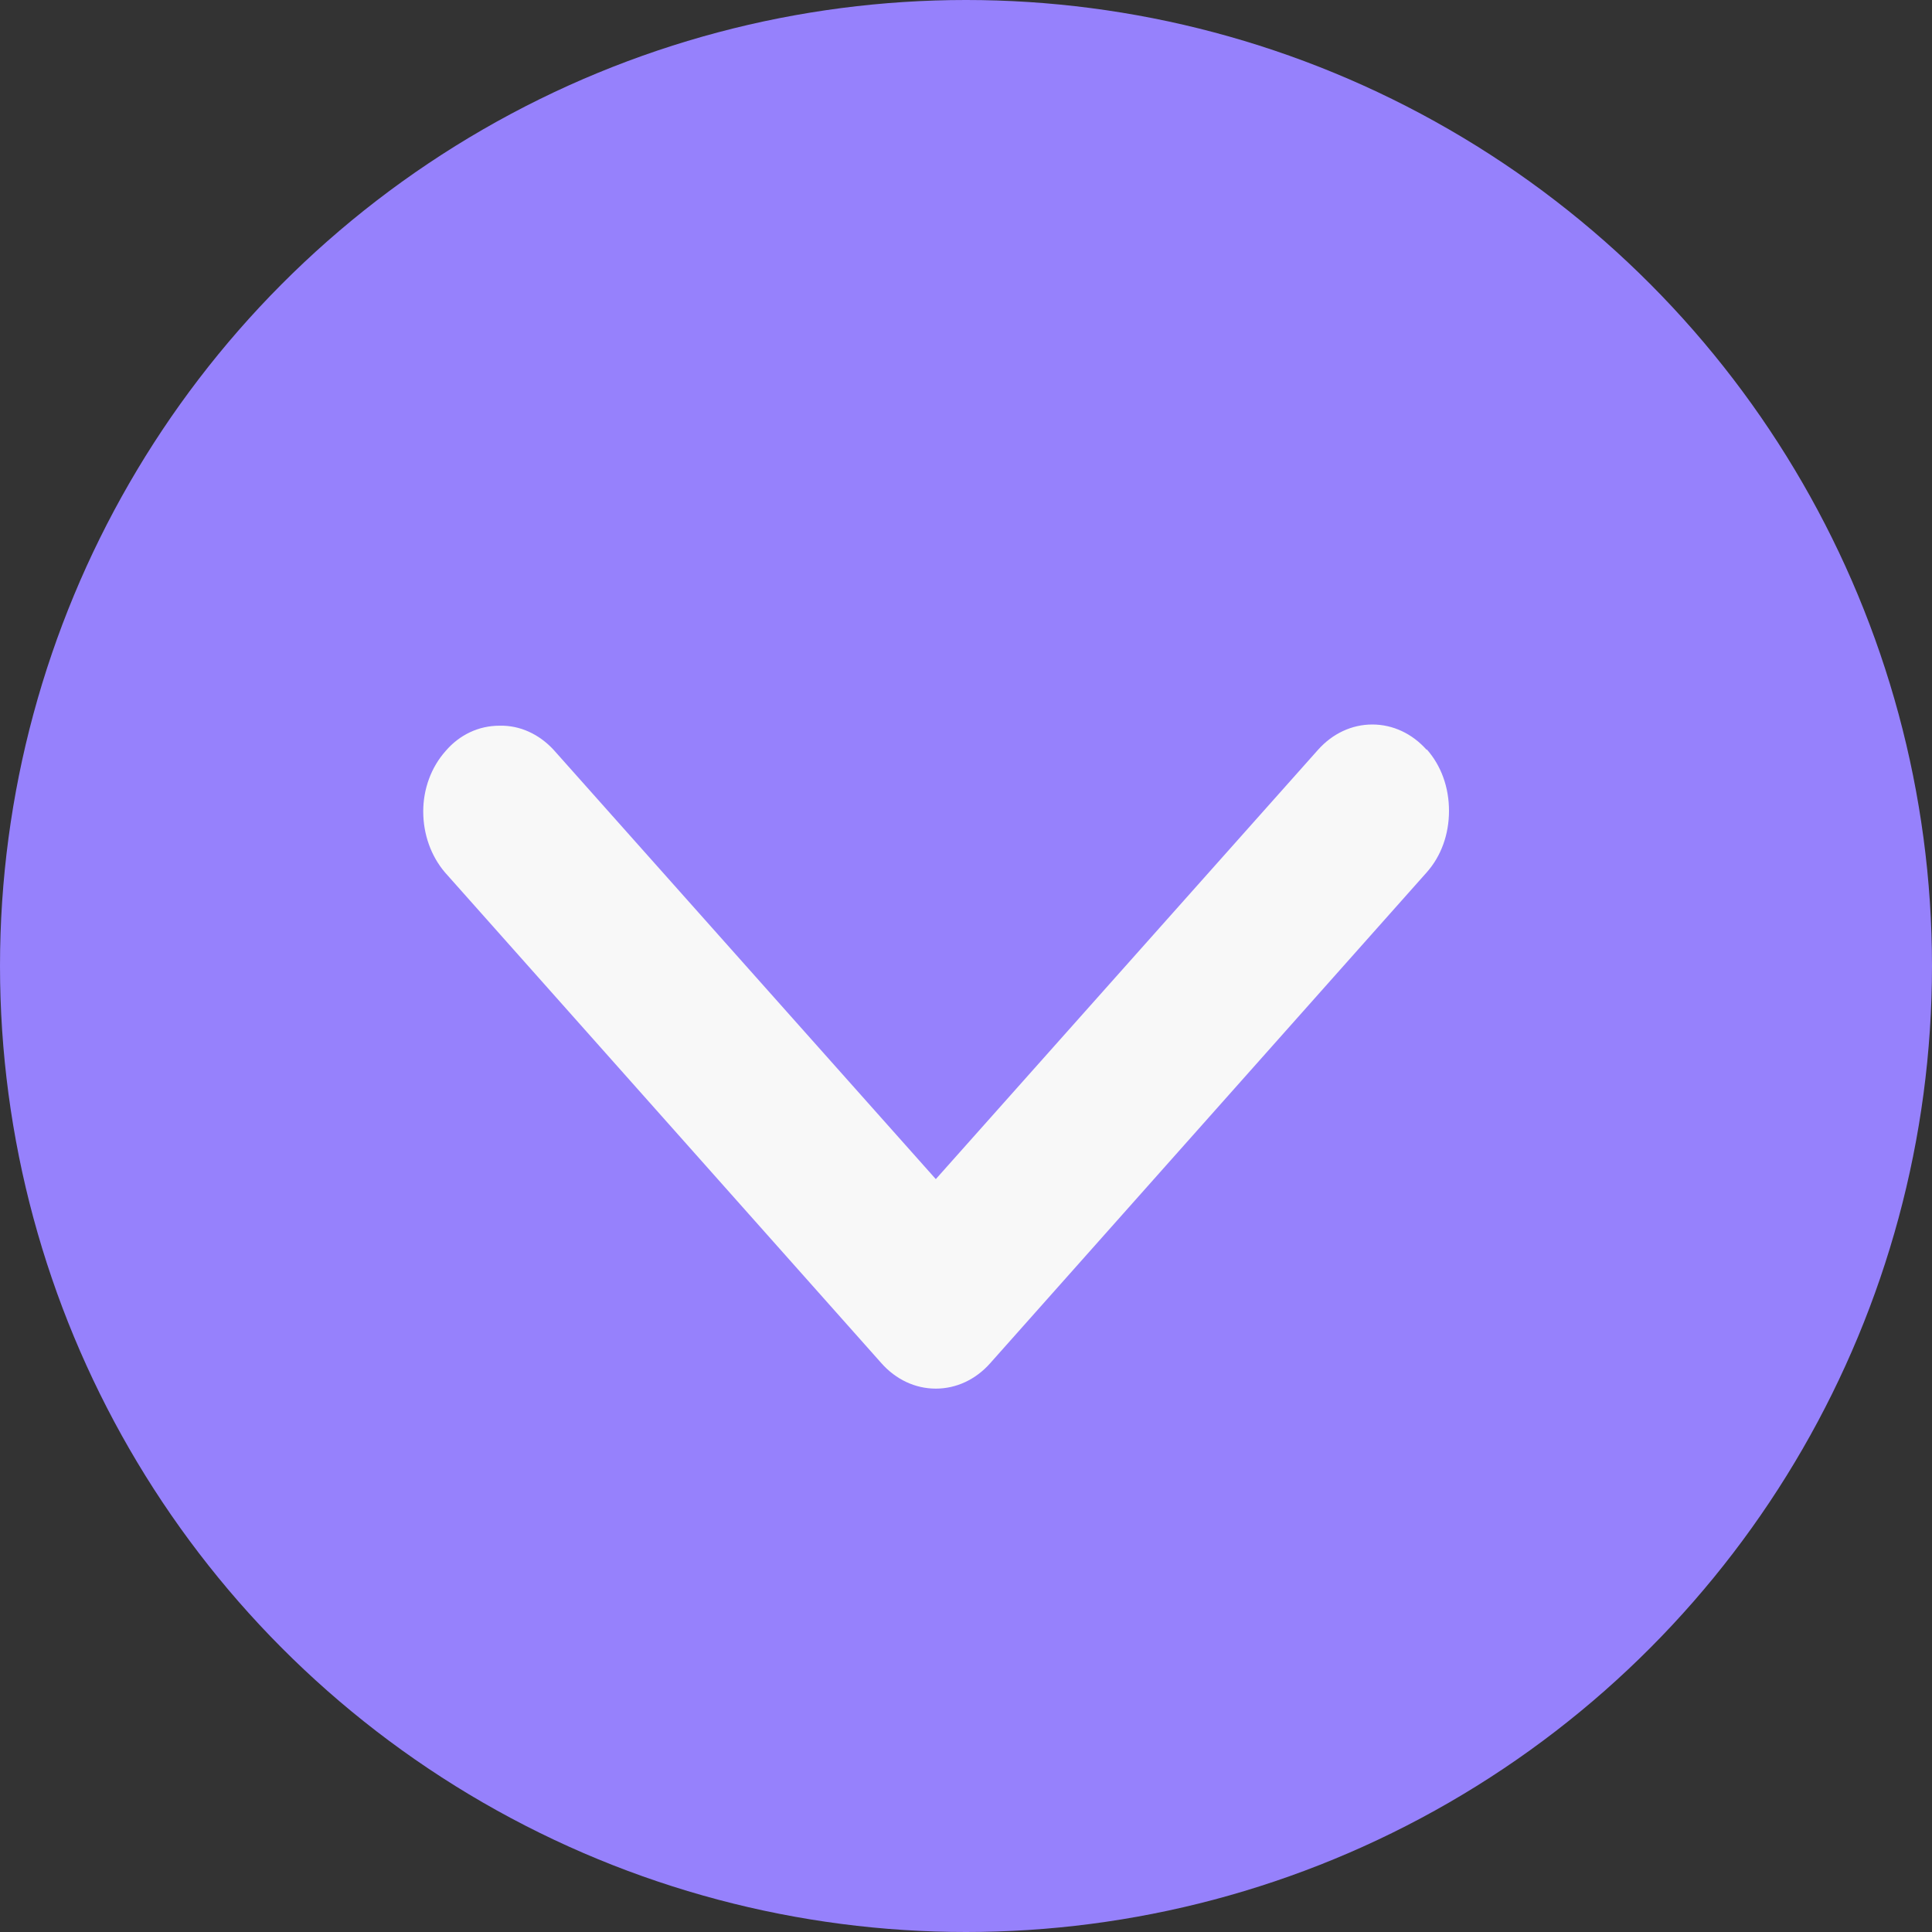
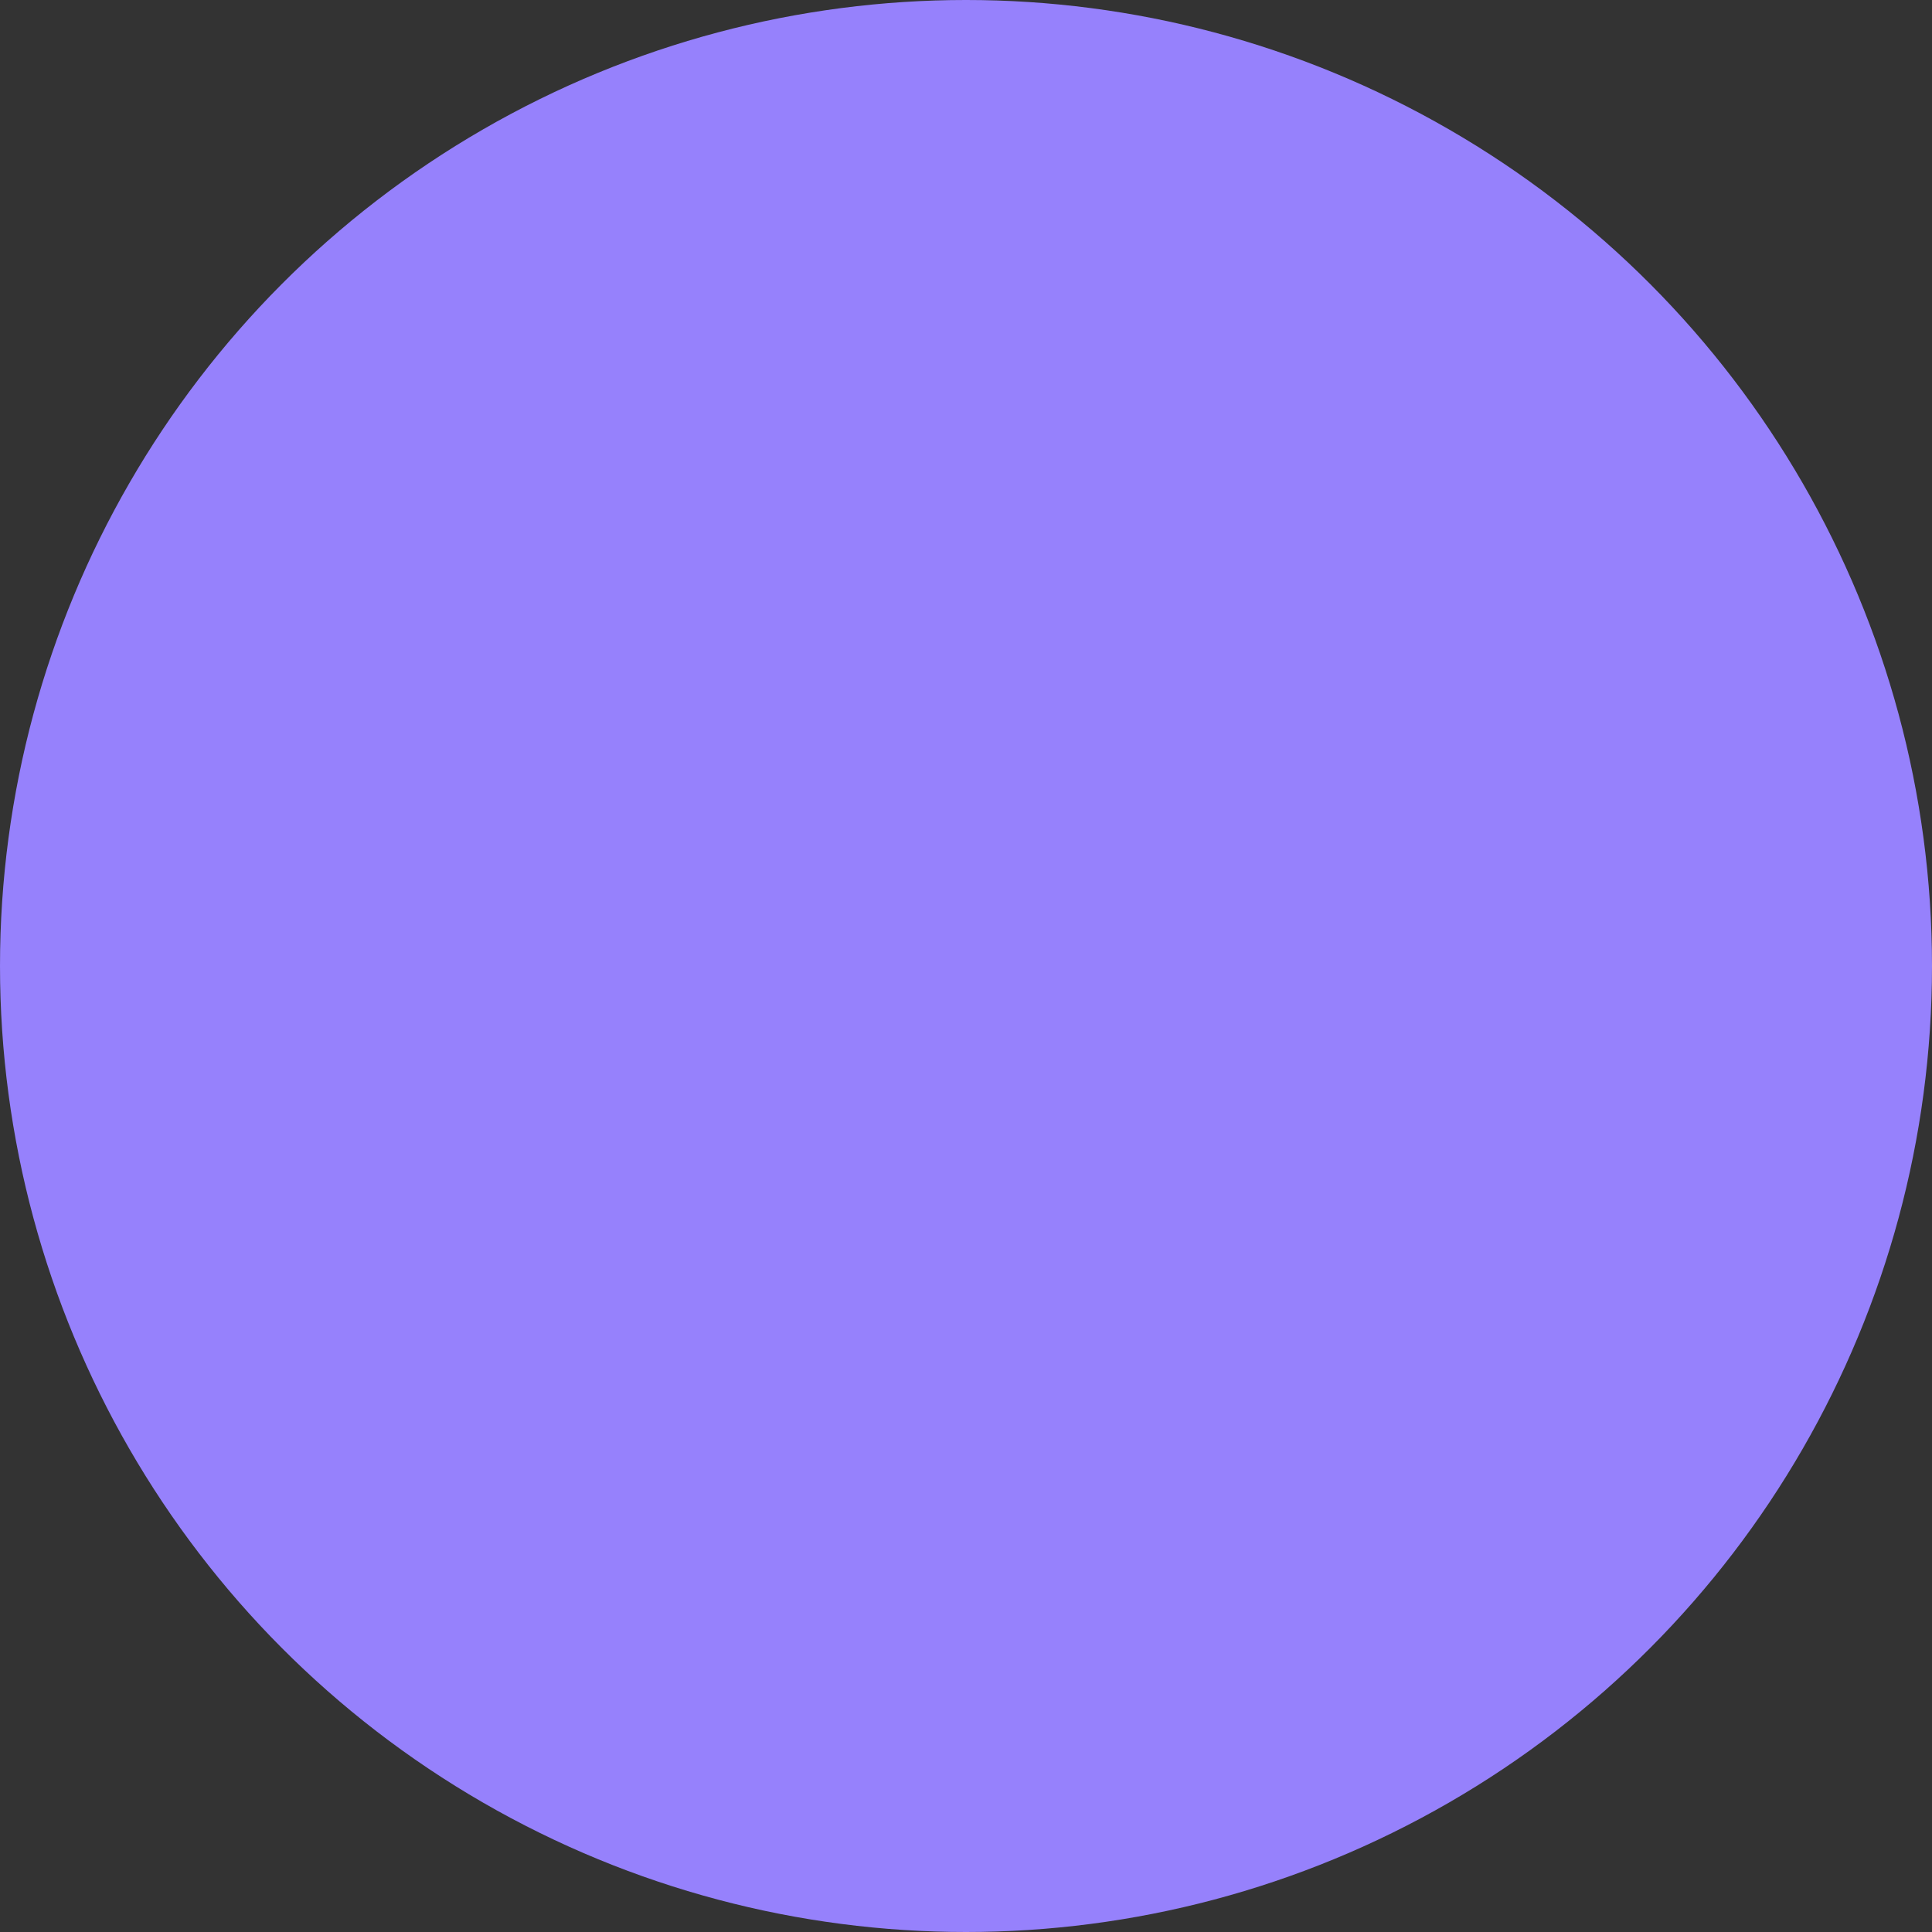
<svg xmlns="http://www.w3.org/2000/svg" id="Layer_1" data-name="Layer 1" viewBox="0 0 32 32">
  <rect x="0" y="0" width="32" height="32" fill="#333333" stroke="none" />
  <defs>
    <style>
      .cls-1 {
        fill: #9681fc;
      }

      .cls-1, .cls-2 {
        stroke-width: 0px;
      }

      .cls-2 {
        fill: #f8f8f8;
      }
    </style>
  </defs>
  <circle class="cls-1" cx="16" cy="16" r="16" />
-   <path class="cls-2" d="M23.63,12.42c-.24-.27-.56-.42-.9-.42s-.66.15-.9.42l-6.33,7.11-6.33-7.11c-.24-.26-.56-.41-.9-.4-.34,0-.66.15-.89.42-.24.27-.37.63-.37,1,0,.38.13.74.36,1.01l7.23,8.13c.24.27.56.42.9.42s.66-.15.9-.42l7.23-8.13c.24-.27.37-.63.37-1.02s-.13-.75-.37-1.02h0Z" />
</svg>